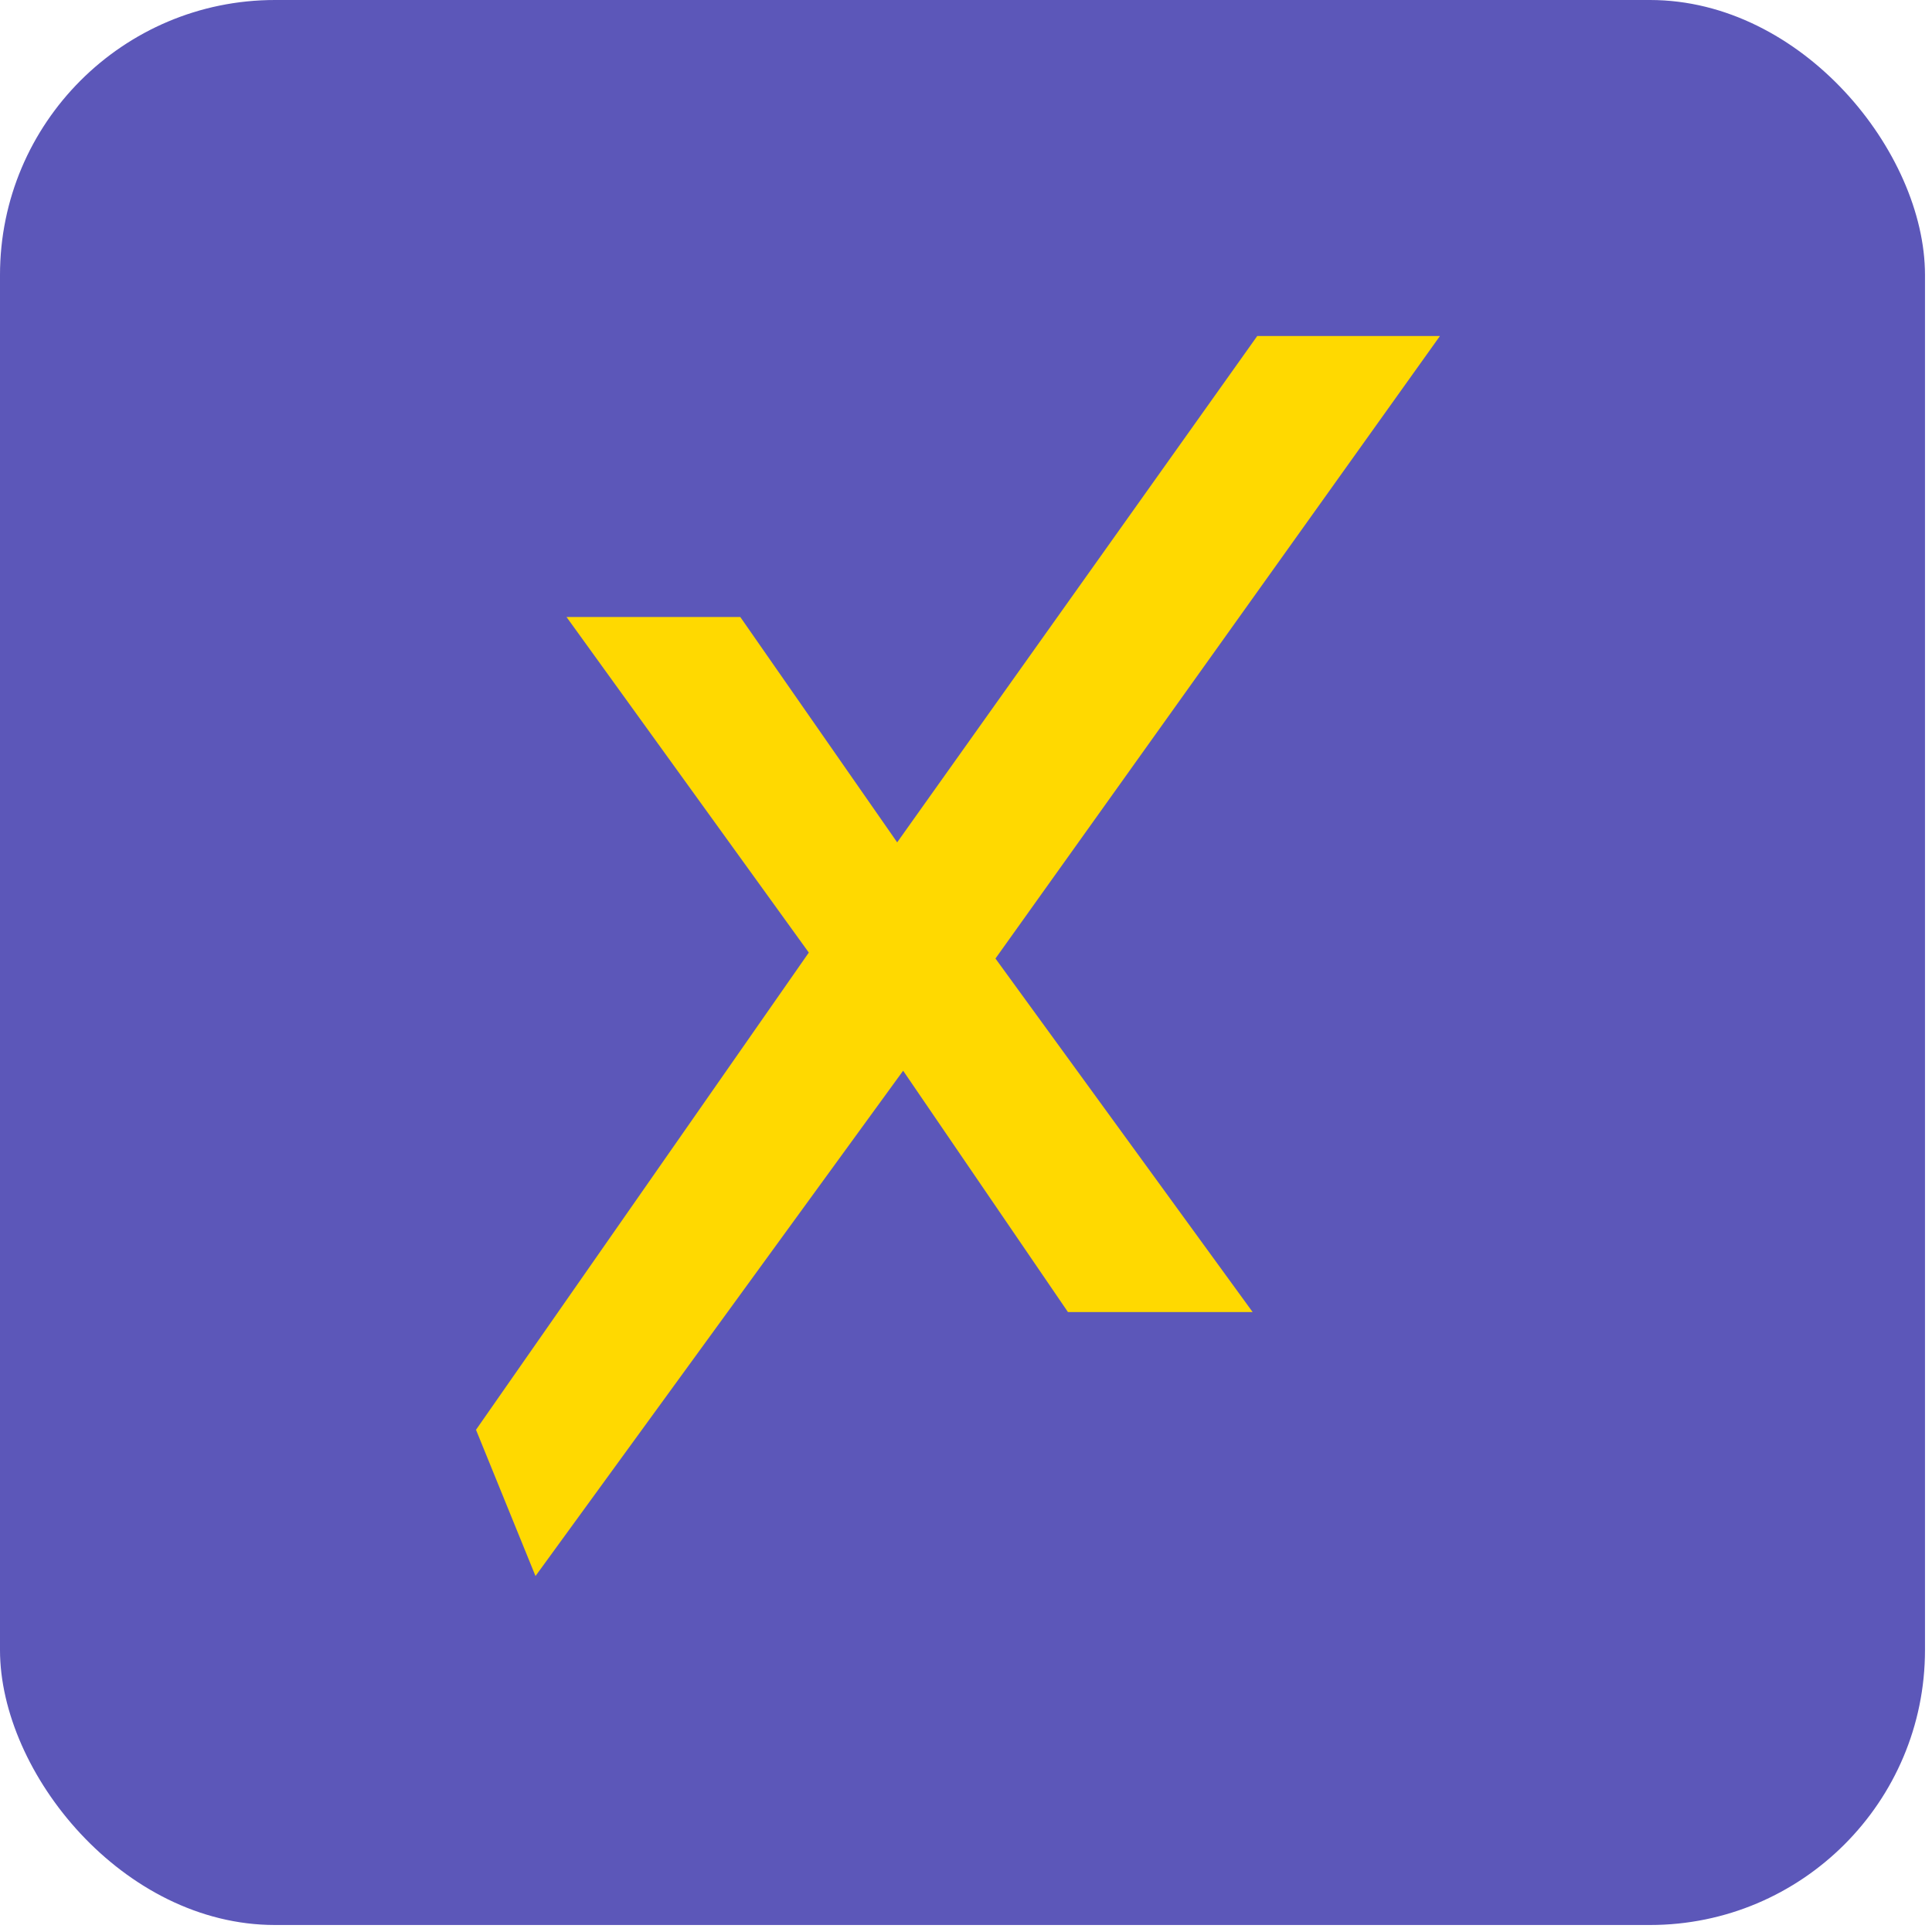
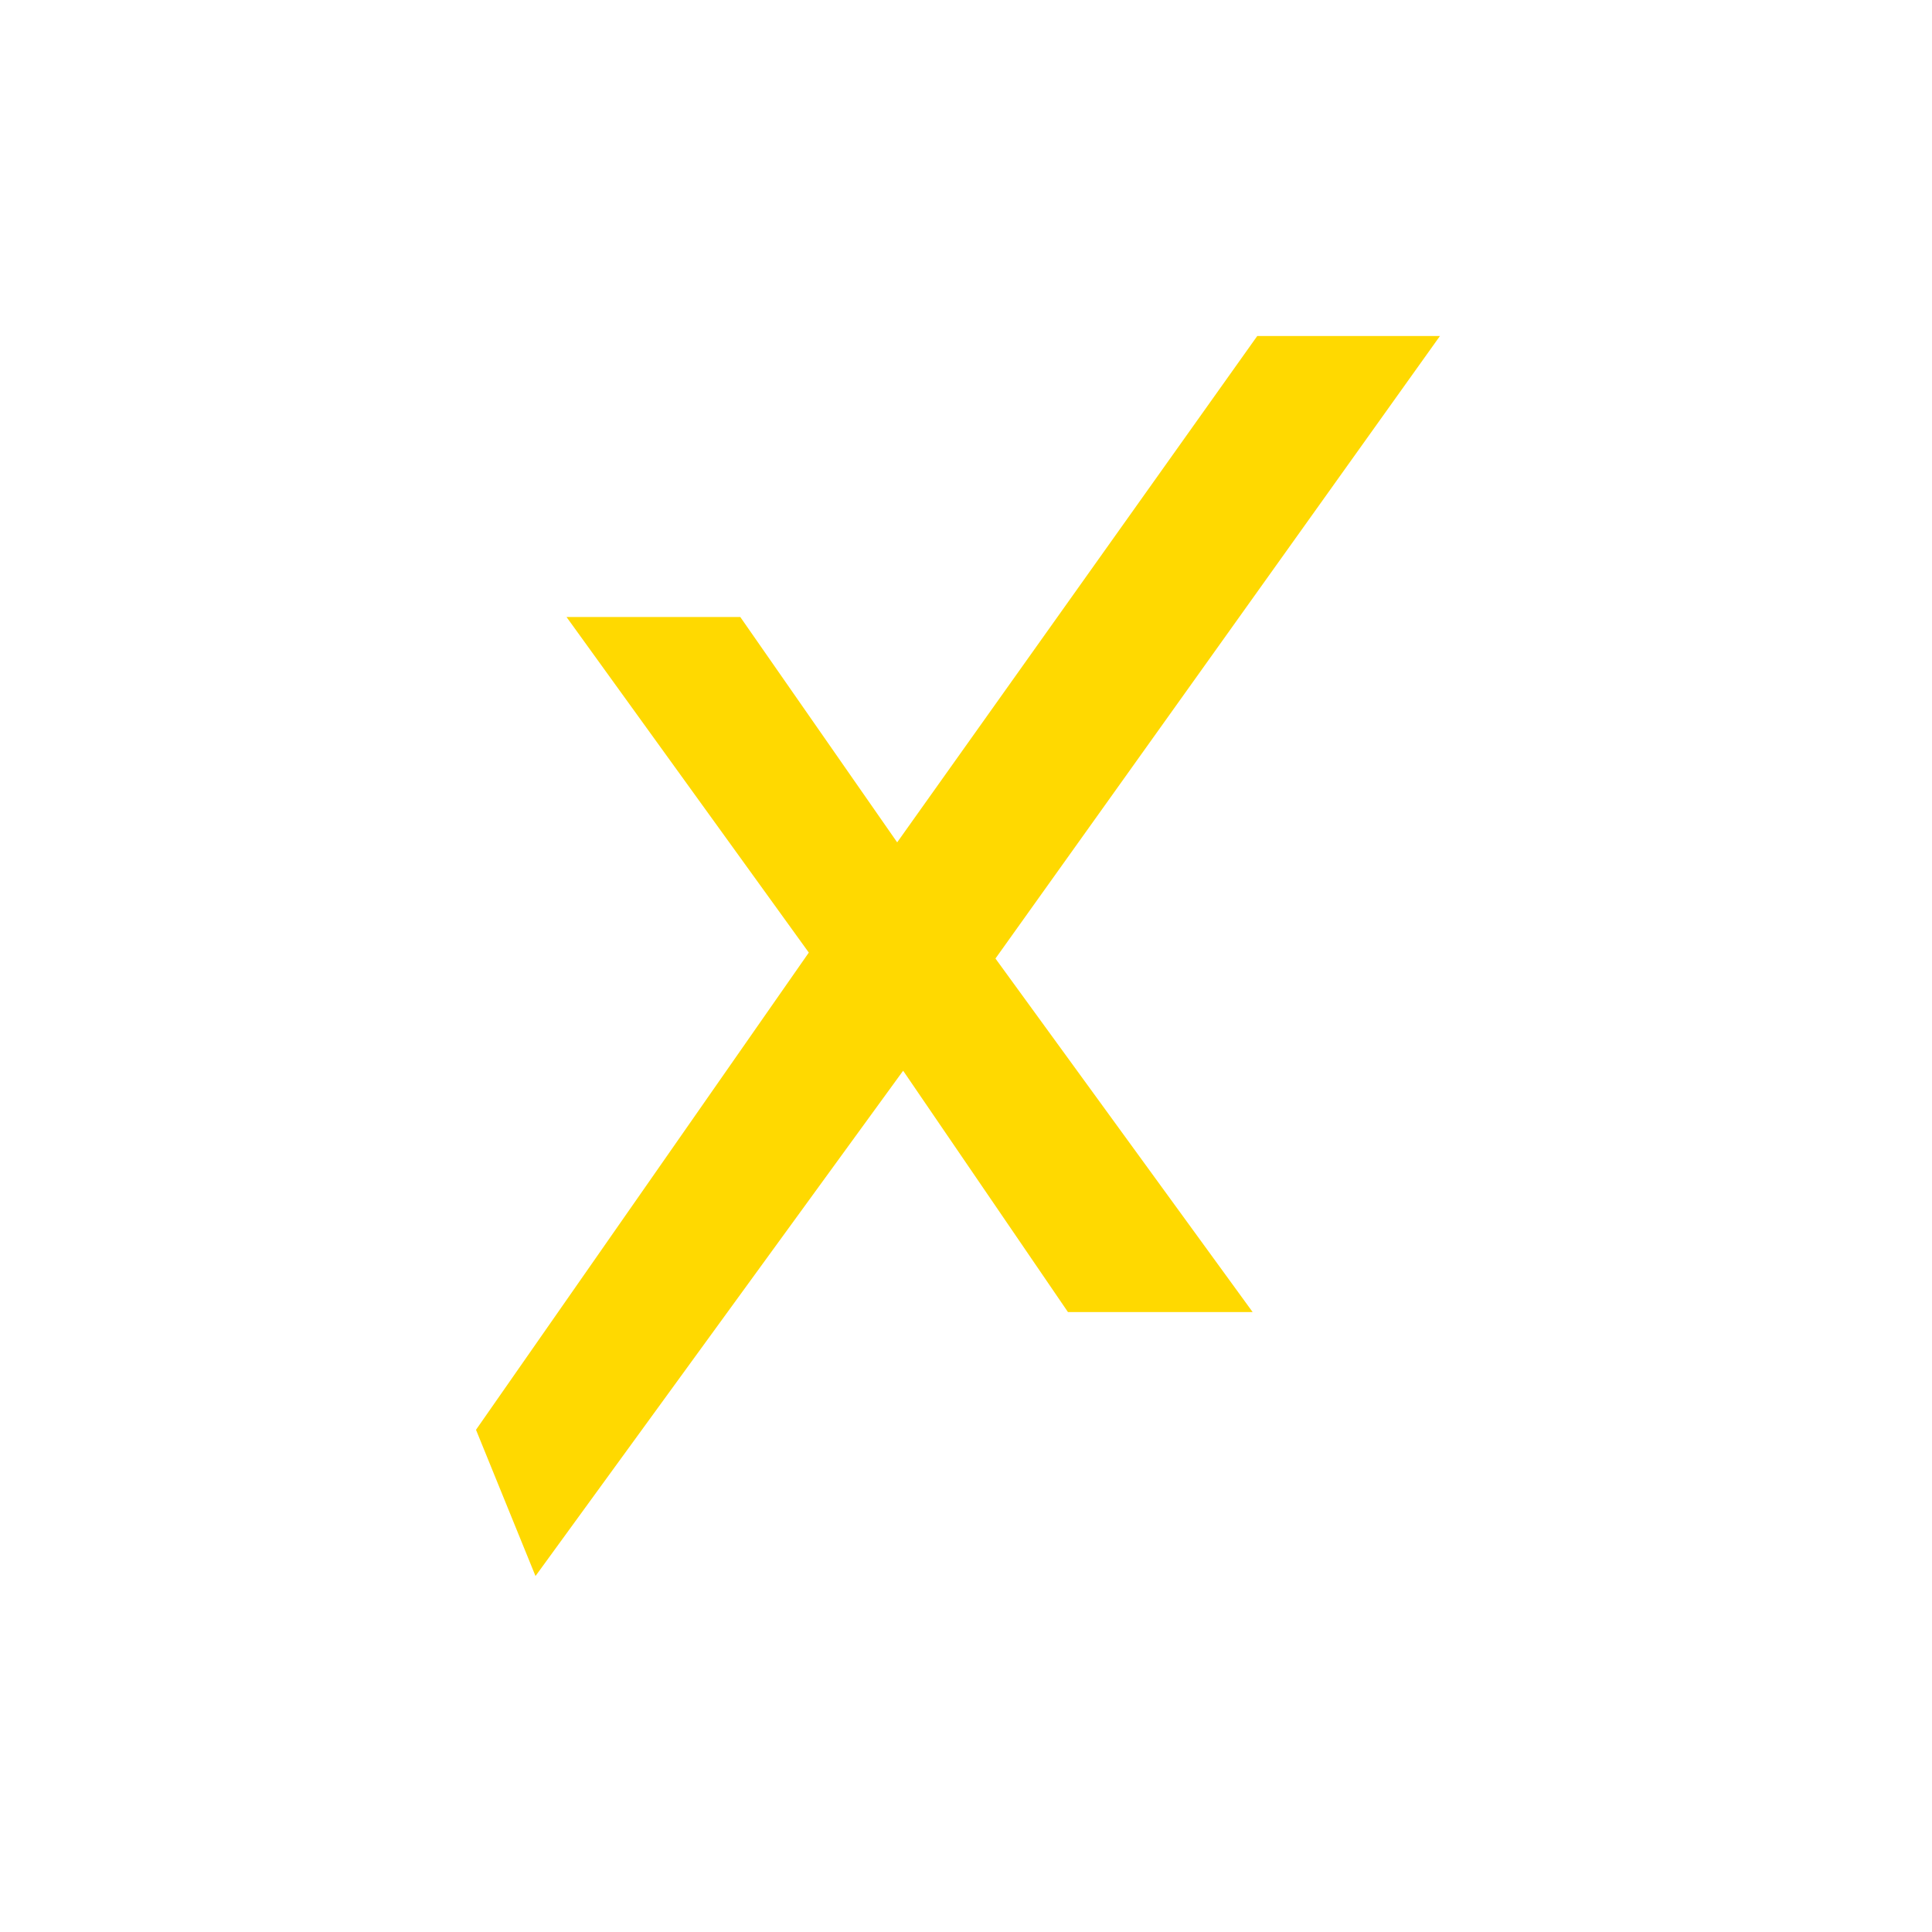
<svg xmlns="http://www.w3.org/2000/svg" width="69" height="69" viewBox="0 0 69 69" fill="none">
-   <rect width="68.75" height="68.75" rx="9.821" fill="#5C57B9" />
  <path d="M17 51.064L28.886 34.021L20.233 22.036H26.439L32.042 30.084L44.902 12H51.427L35.552 34.233L44.737 46.859H38.141L32.255 38.24L19.125 56.287L17 51.064Z" fill="#FFD900" />
</svg>